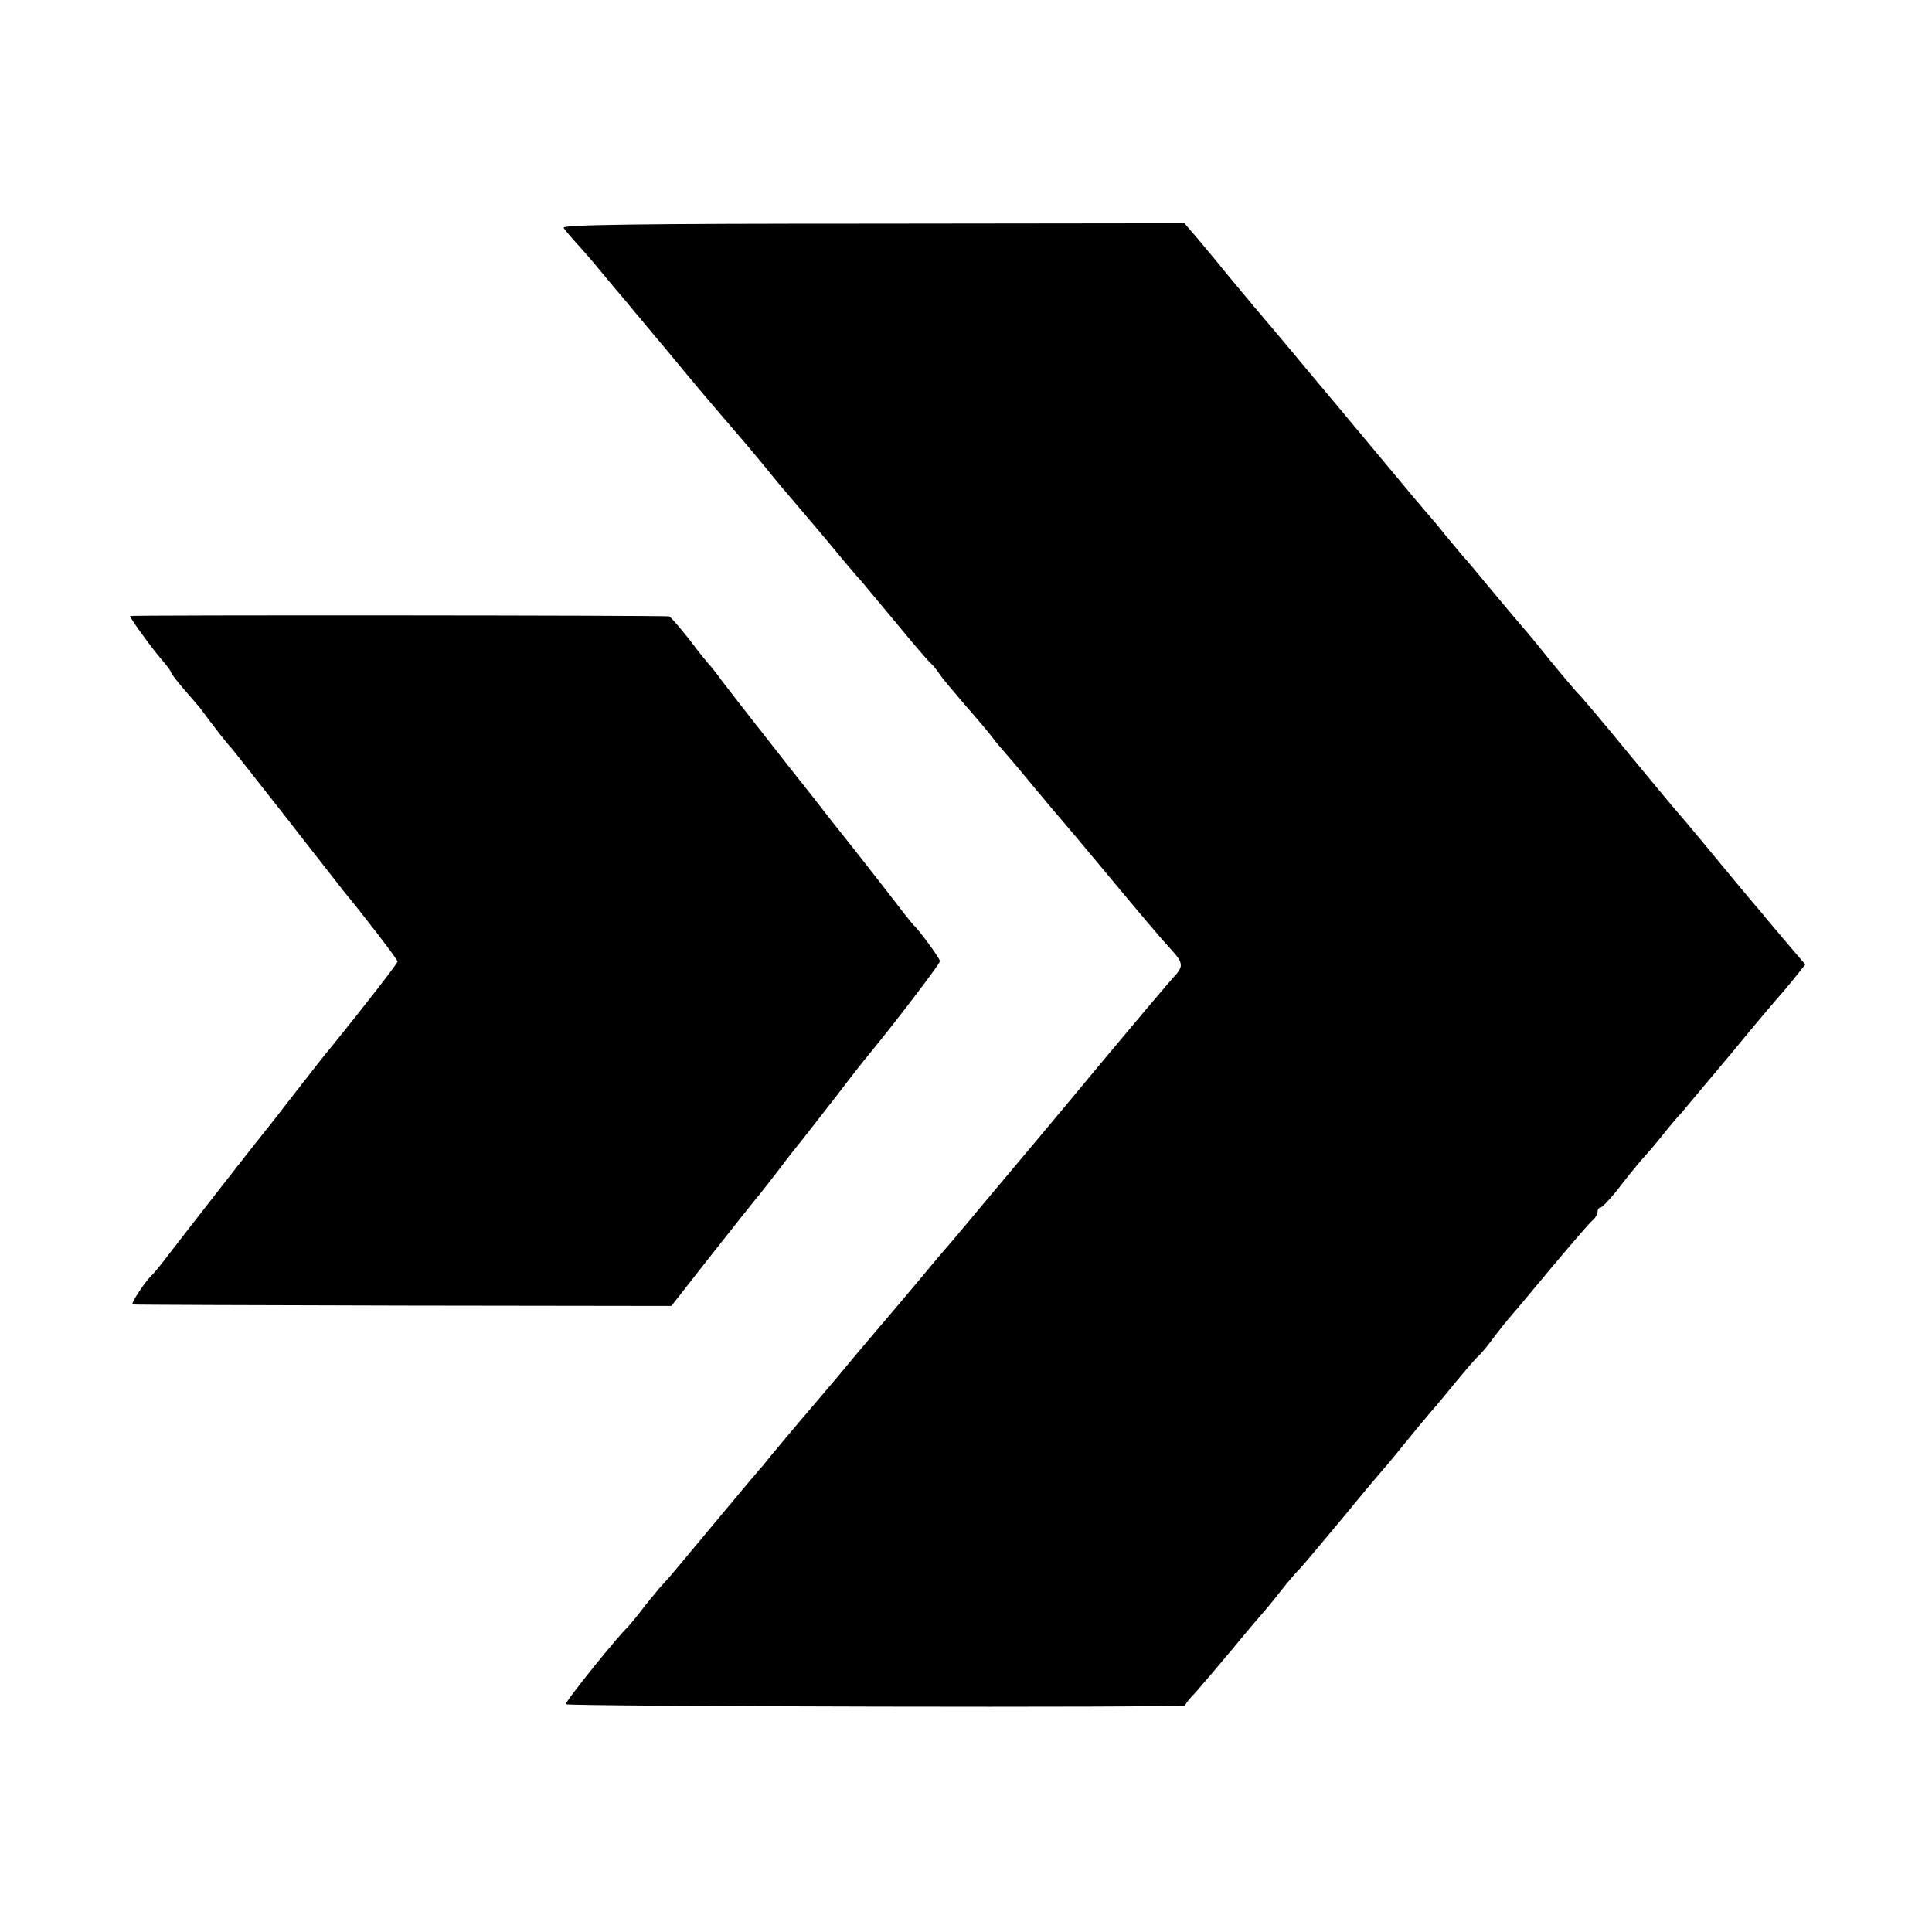
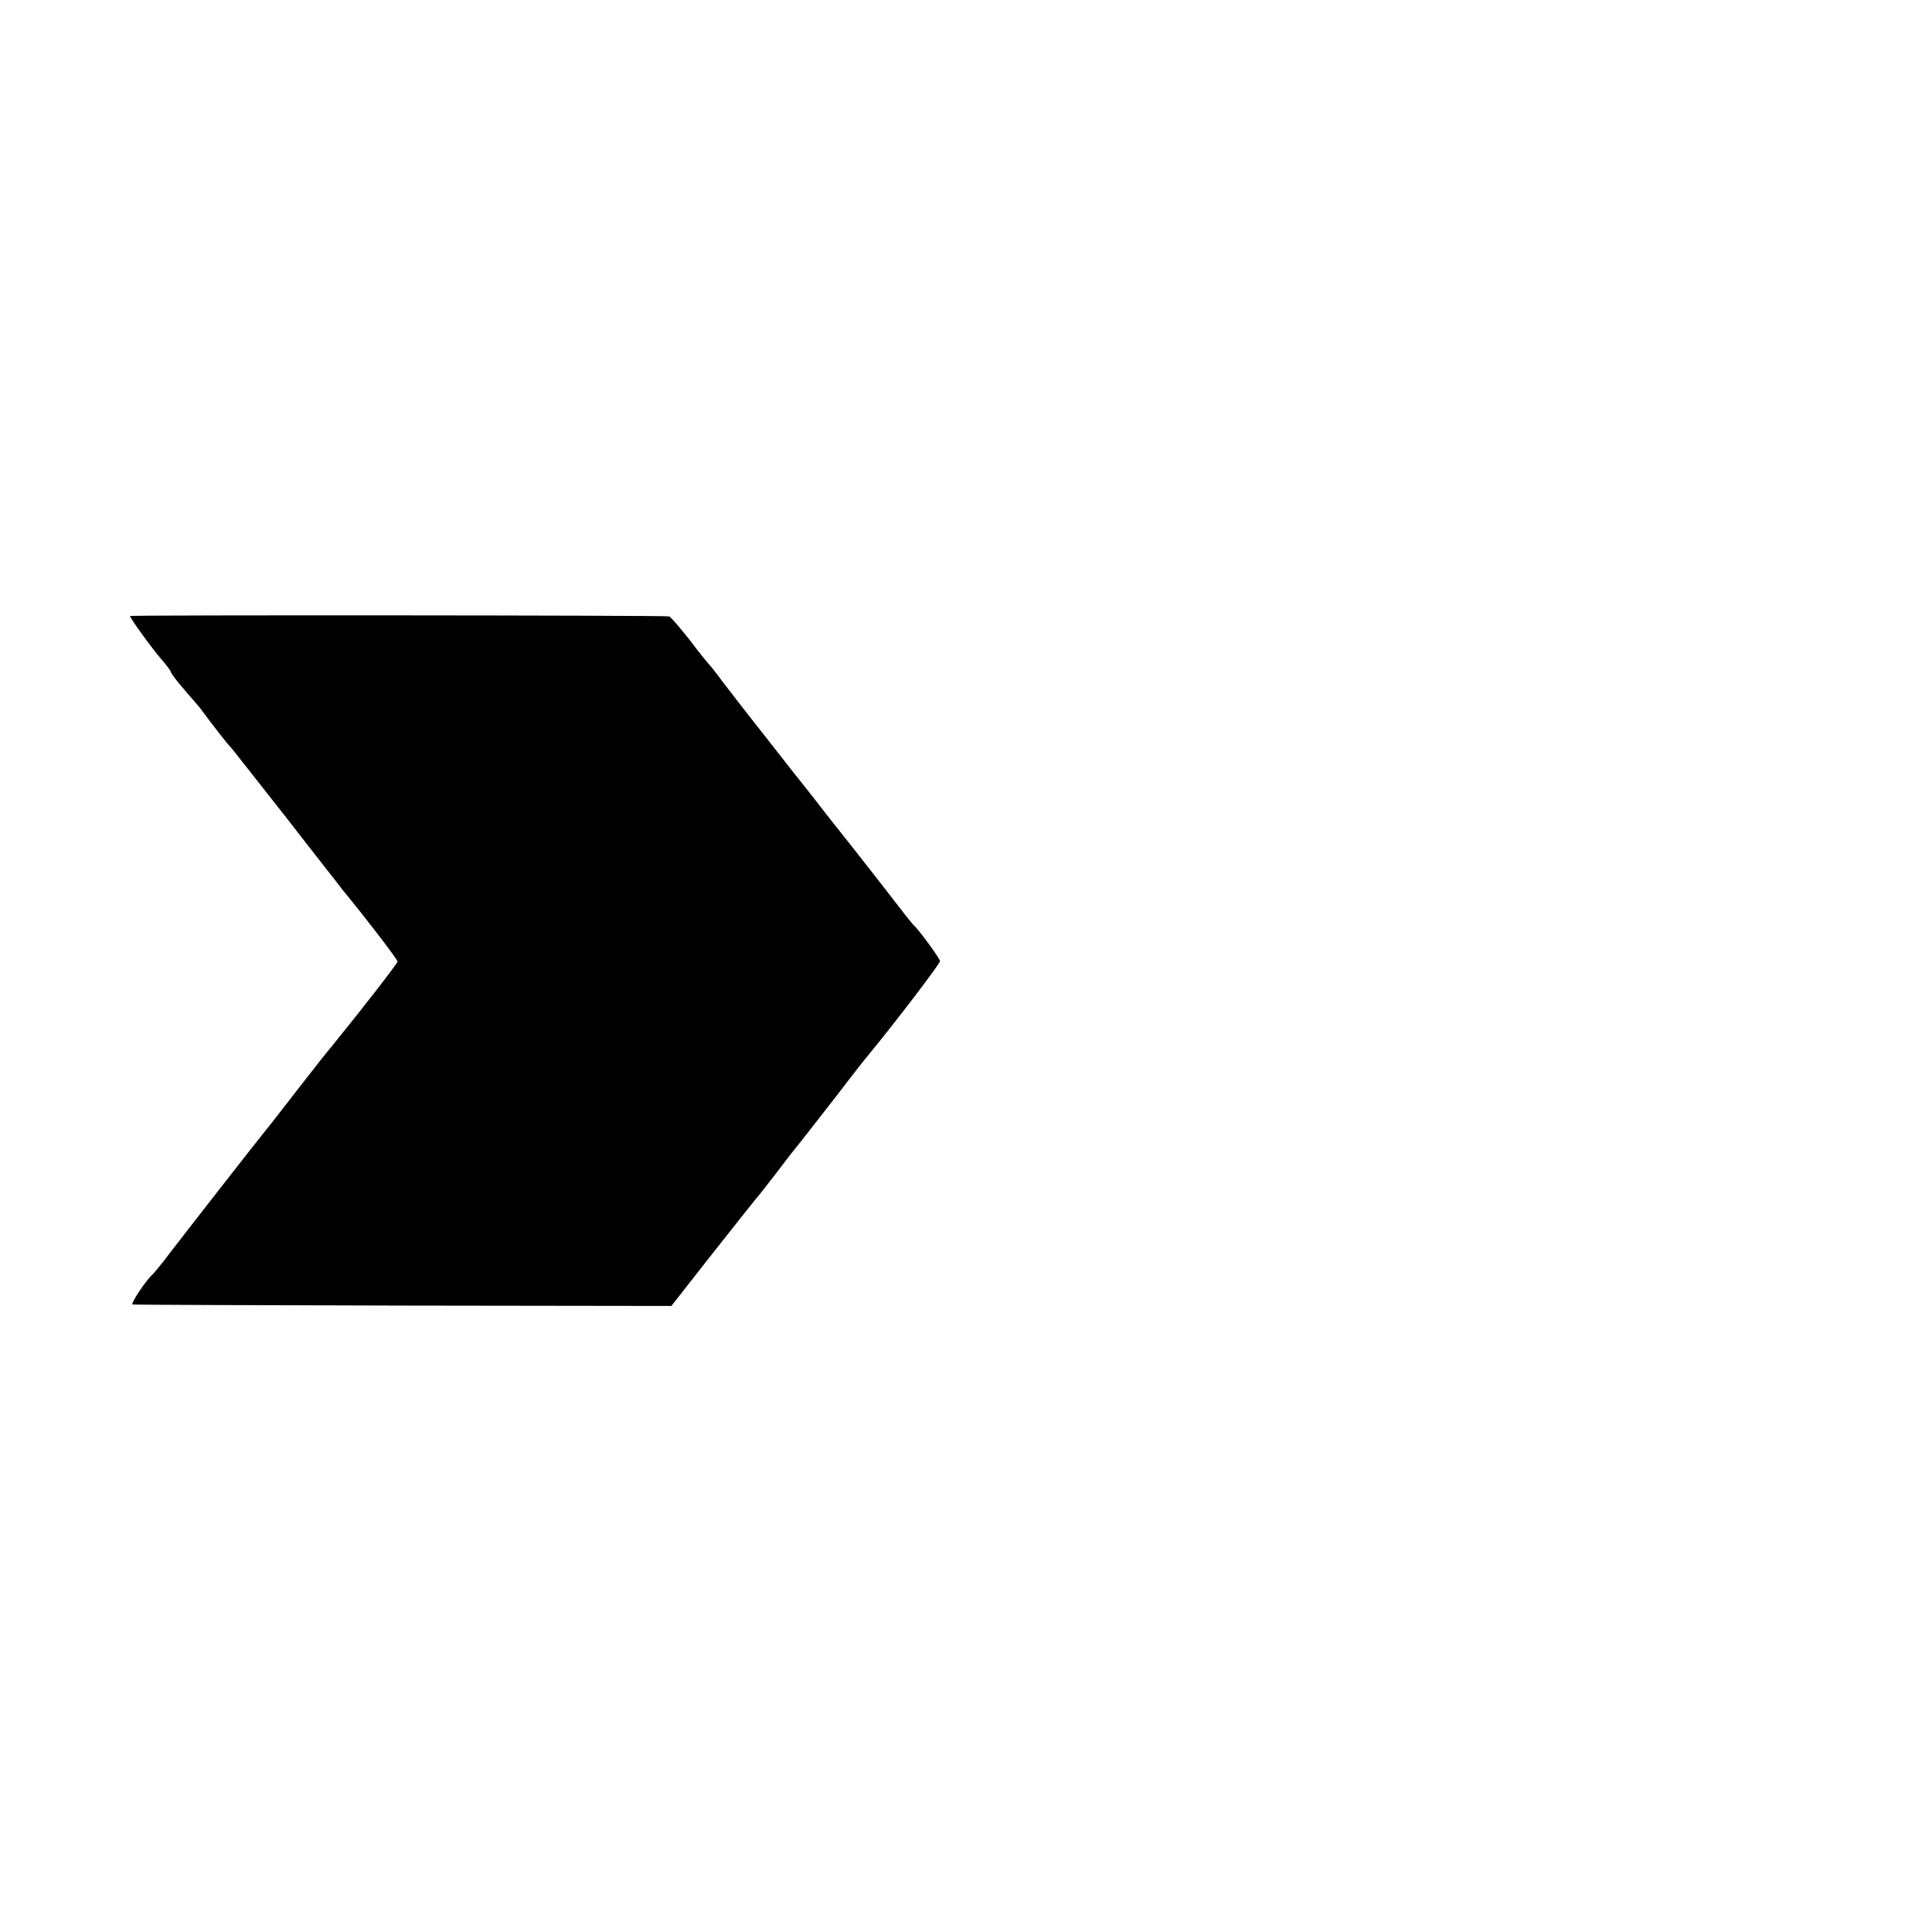
<svg xmlns="http://www.w3.org/2000/svg" version="1.0" width="693.333" height="693.333" viewBox="0 0 520 520">
-   <path d="M151.7 61.3c.4.7 2 2.5 3.5 4.2 1.5 1.6 4.6 5.2 6.9 8 2.2 2.7 5.1 6.1 6.3 7.5 1.1 1.4 6.6 7.9 12.1 14.5 5.4 6.6 11.5 13.8 13.5 16.1 4.8 5.6 7.8 9 13 15.4 2.4 3 5.5 6.6 6.7 8 1.2 1.4 5.2 6.1 8.9 10.5 3.6 4.4 7.8 9.4 9.3 11 1.4 1.7 5.9 7.1 10 12 4.1 5 7.9 9.4 8.6 10 .6.5 1.7 1.9 2.5 3.1.8 1.2 3.9 4.8 6.7 8.1 2.9 3.3 6.3 7.3 7.5 8.9 1.2 1.6 2.5 3.1 2.8 3.4.3.3 3.9 4.5 8 9.5 4.1 4.9 7.7 9.2 8 9.5.3.3 6.1 7.2 13 15.5 6.8 8.2 13.9 16.6 15.7 18.5 3.9 4.2 4 5 1.1 8.1-1.3 1.4-9.4 11-18.1 21.4-8.7 10.5-17.5 21-19.6 23.5-2.1 2.5-7.9 9.4-13 15.5-5 6-10.1 12.1-11.4 13.5-1.2 1.4-4.2 5-6.7 8s-7.4 8.8-11 13c-3.6 4.2-8.3 9.8-10.5 12.5-2.2 2.6-4.5 5.3-5 5.9-.9 1-8.2 9.6-13 15.4-1.1 1.4-2.4 3-3 3.6-1 1.1-19.4 23.2-22.5 26.9-.8 1-2.8 3.3-4.4 5-1.5 1.8-4 4.8-5.4 6.7-1.5 1.9-3 3.7-3.3 4-2.3 2-17 20.2-16.6 20.7.7.6 166.7 1 166.7.3 0-.3 1.2-1.9 2.8-3.5 1.5-1.7 6.1-7.1 10.2-12 4.1-5 7.7-9.2 8-9.5.3-.3 2.4-2.8 4.5-5.5 2.2-2.8 4.5-5.5 5.1-6 .6-.6 5.5-6.4 11-13 5.4-6.6 10.1-12.2 10.4-12.5.3-.3 3.7-4.3 7.5-9s7.2-8.7 7.5-9c.3-.3 2.7-3.2 5.4-6.5s5.6-6.7 6.5-7.5c.9-.8 2.9-3.3 4.5-5.5 1.7-2.2 3.3-4.2 3.6-4.5.3-.3 5.2-6.1 10.9-13 5.8-6.9 11-13 11.8-13.6.7-.6 1.3-1.6 1.3-2.3 0-.6.4-1.1.8-1.1s2.4-2.1 4.5-4.7c2-2.7 4.9-6.2 6.4-8 1.6-1.7 4.4-5 6.2-7.3 1.9-2.4 4-4.8 4.6-5.4.5-.6 6.6-7.9 13.5-16.1 6.8-8.3 12.7-15.2 13-15.5.3-.3 2-2.3 3.7-4.4l3.2-4-4.7-5.5c-2.6-3.1-5.7-6.7-6.8-8.1-1.2-1.4-5-5.9-8.4-10-5.9-7.2-12.4-15-14.5-17.4-.6-.6-6.6-7.9-13.4-16.1-6.8-8.3-12.9-15.5-13.5-16-.6-.6-4-4.6-7.6-9-3.5-4.4-6.7-8.2-7-8.5-.3-.3-3.9-4.6-8-9.5-4.1-5-7.9-9.5-8.5-10.1-.5-.6-2.6-3.1-4.5-5.4-1.9-2.4-4.7-5.7-6.2-7.4-1.5-1.7-9-10.8-16.8-20.1-7.8-9.4-16.1-19.2-18.3-21.9-2.3-2.8-6.9-8.2-10.2-12.1-3.3-4-7.3-8.7-8.8-10.6-1.5-1.9-4.4-5.3-6.3-7.6l-3.6-4.2-83.9.1c-63.2 0-83.7.3-83.2 1.1z" />
  <path d="M35 165.8c0 .6 5.9 8.7 8.4 11.6 1.4 1.6 2.6 3.2 2.6 3.5 0 .3 1.6 2.4 3.5 4.6 1.9 2.2 3.8 4.4 4.3 5 3.6 4.9 7.7 10.1 8.2 10.5.3.3 7 8.8 15 19 7.9 10.2 14.8 18.9 15.2 19.5 5.4 6.5 14.8 18.7 14.8 19.3-.1.6-8.6 11.6-17.6 22.7-1.4 1.6-5.6 7-9.5 12-3.8 4.9-7.5 9.7-8.2 10.5-2.3 2.8-22.2 28.3-26.1 33.4-2.1 2.8-4.2 5.3-4.5 5.6-1.7 1.4-6.1 8-5.4 8.1.4.1 33.2.2 72.9.3l72.1.1 10.9-13.9c6-7.6 11.4-14.4 11.9-15 .6-.6 3.2-4 6-7.6 2.7-3.6 5.4-7 6-7.7 1.3-1.6 1.7-2.2 10-12.8 3.8-5 7.5-9.7 8.2-10.5 7.1-8.6 19.3-24.6 19.3-25.3 0-.7-5.7-8.5-7.1-9.7-.3-.3-2.1-2.5-4-5s-7-9-11.3-14.5c-4.4-5.5-9.9-12.5-12.2-15.5-2.4-3-8.1-10.2-12.6-16-4.6-5.8-9.6-12.3-11.3-14.5-1.6-2.2-3.2-4.2-3.5-4.5-.3-.3-2.8-3.3-5.4-6.8-2.7-3.4-5.2-6.3-5.5-6.3-1.4-.3-145.1-.4-145.1-.1z" />
</svg>